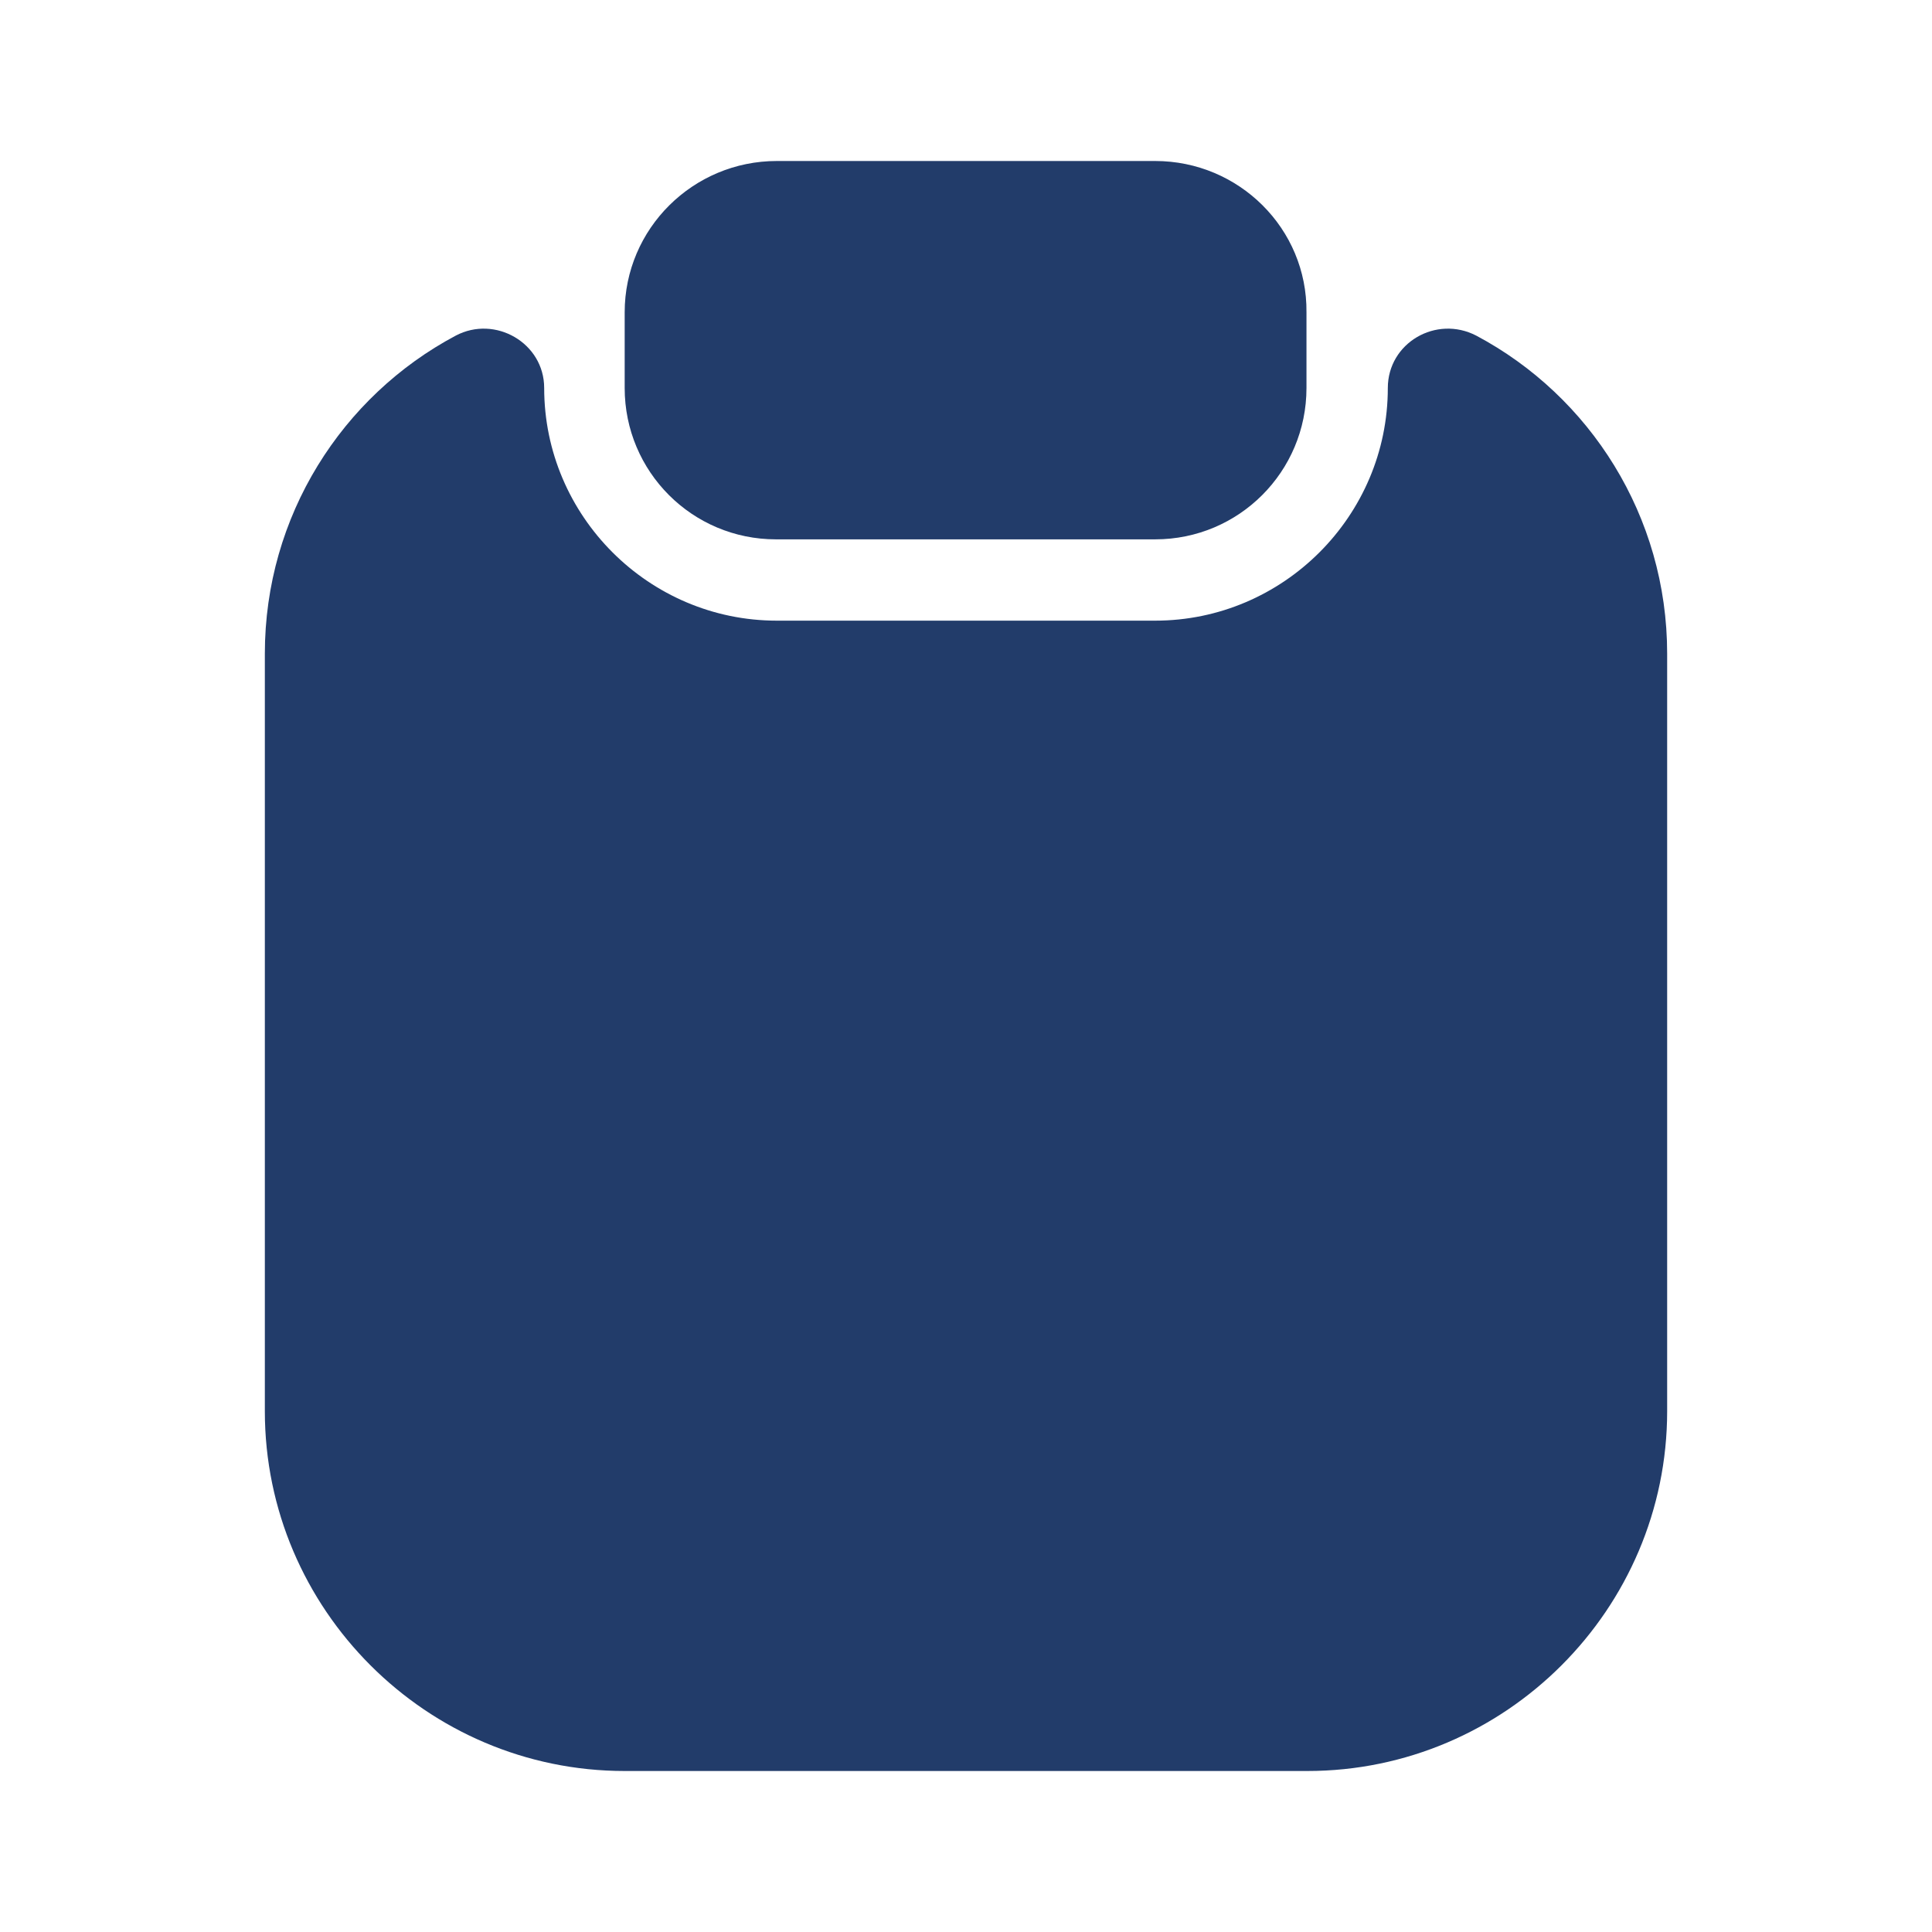
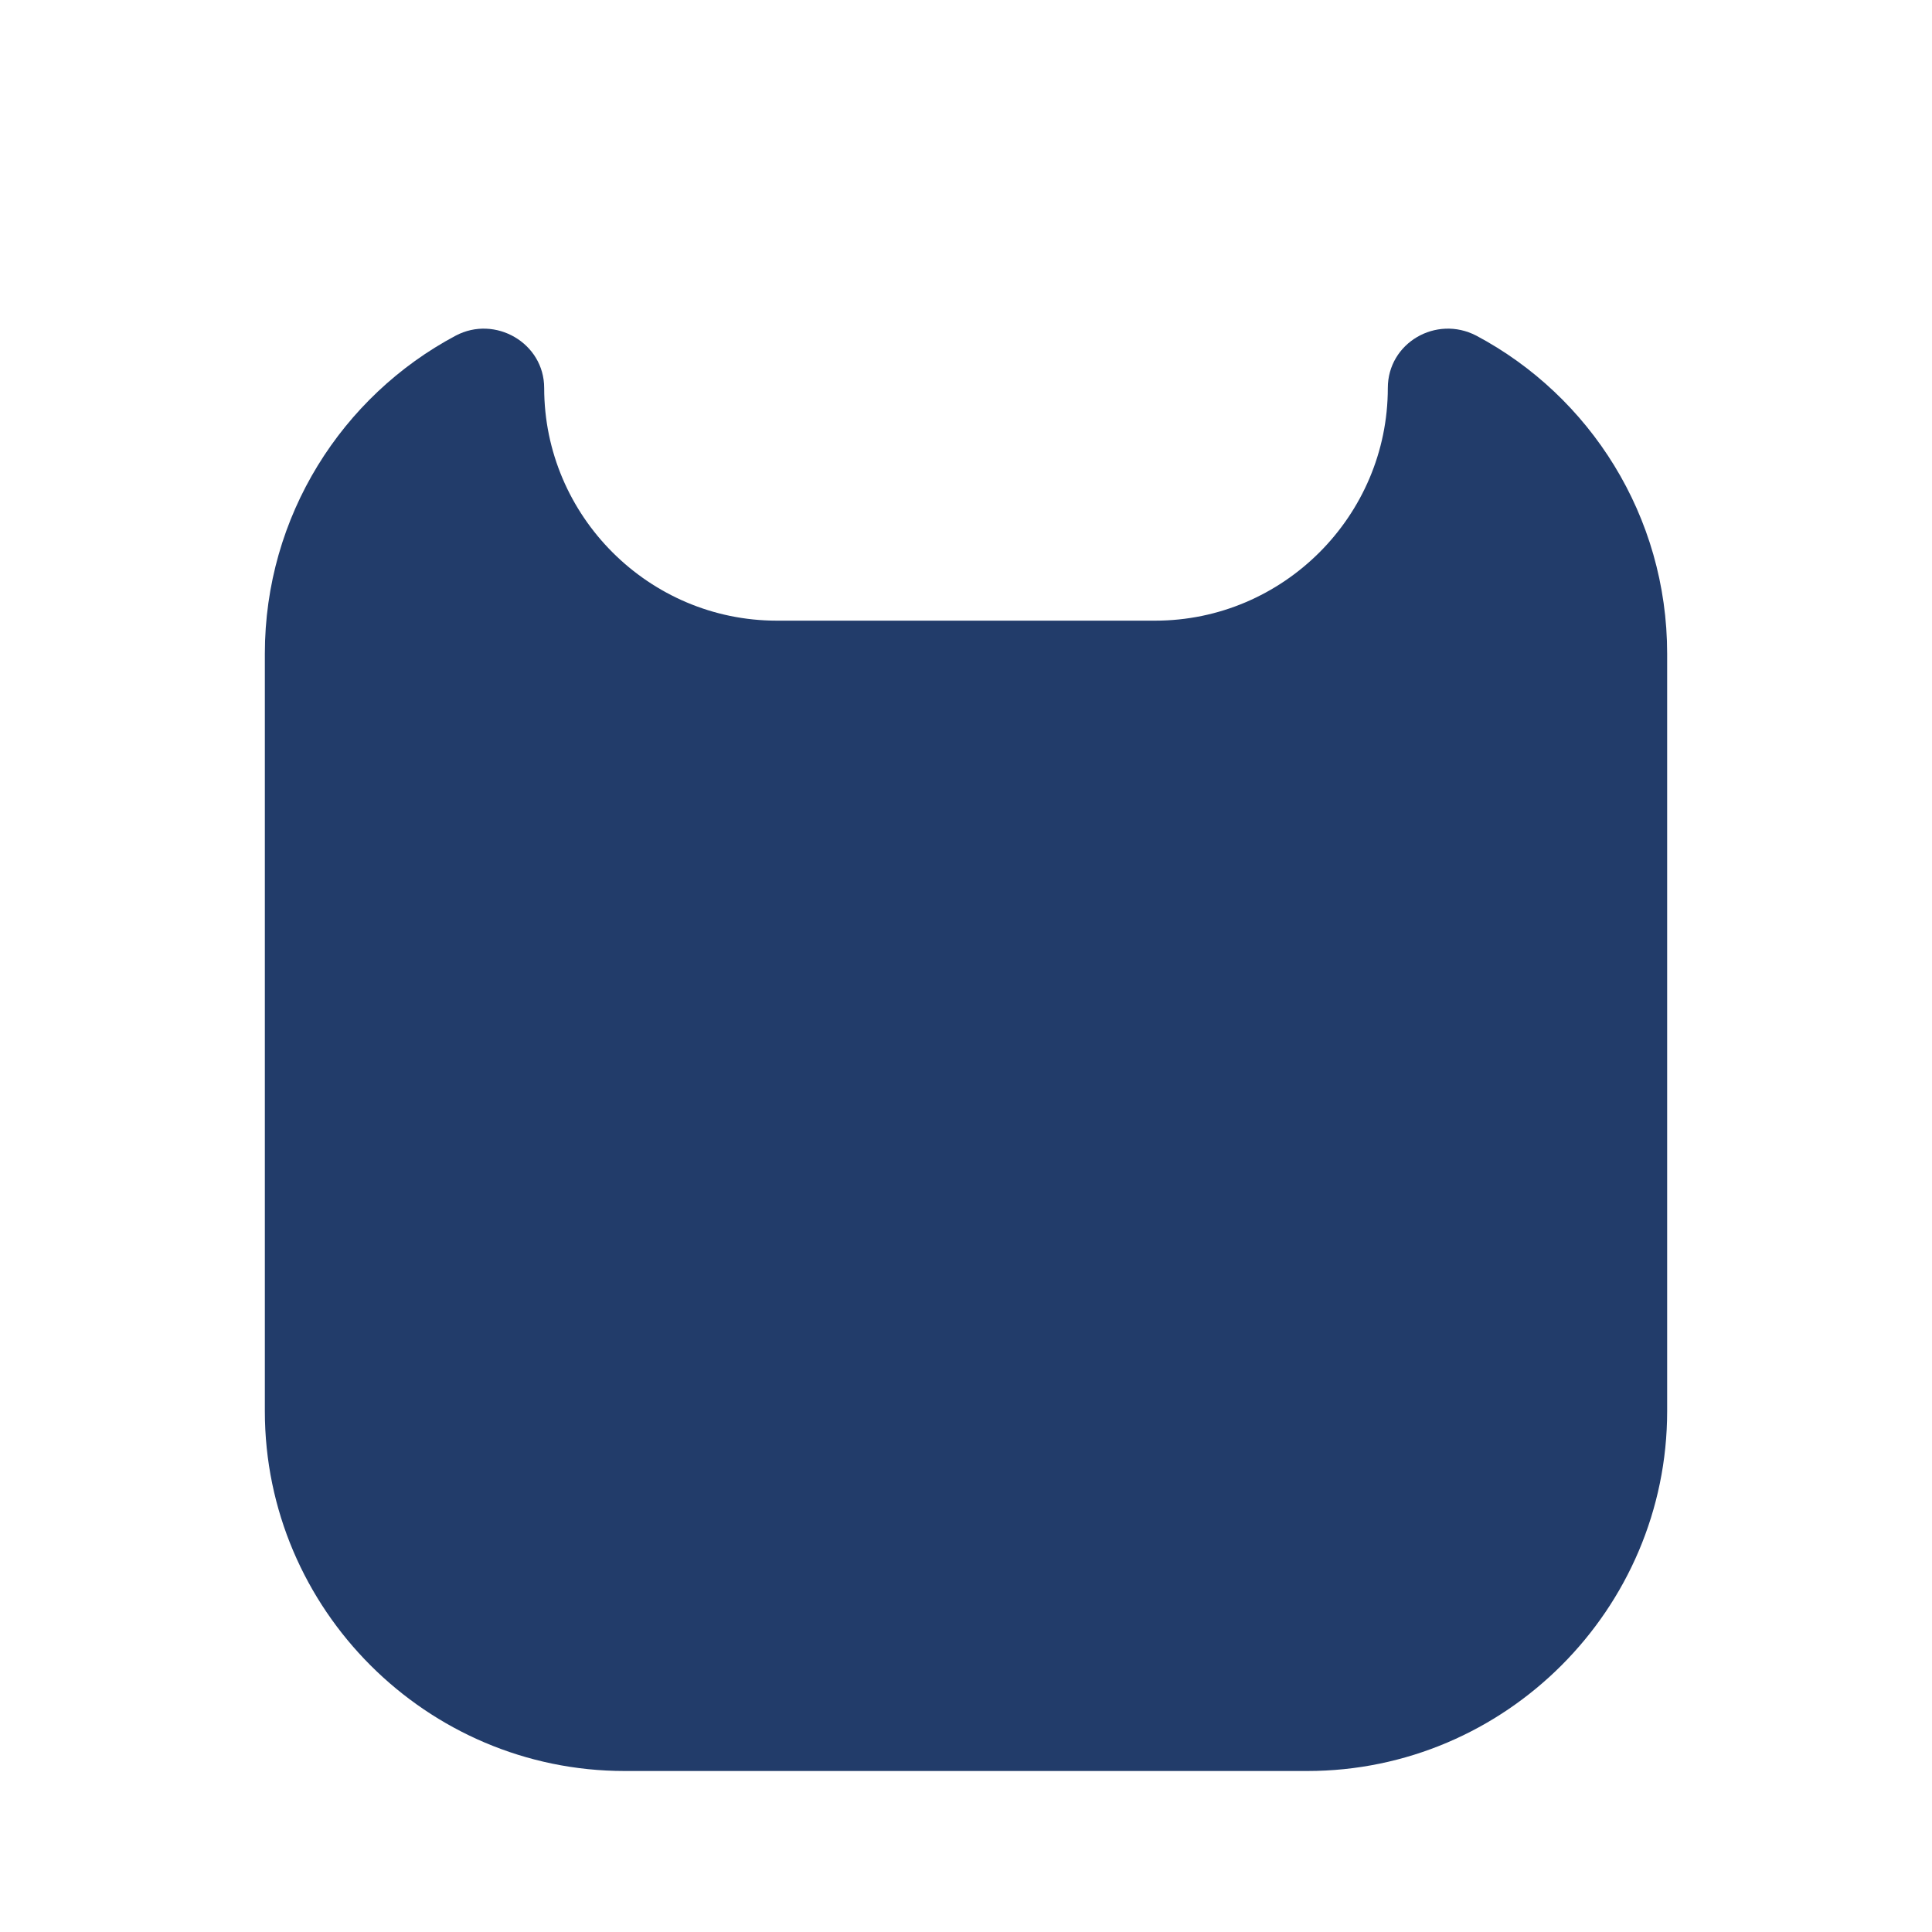
<svg xmlns="http://www.w3.org/2000/svg" width="48" height="48" viewBox="0 0 48 48" fill="none">
  <path d="M41.42 16.24V35.06C41.42 39.98 37.4 44 32.48 44H15.52C10.6 44 6.58 39.98 6.58 35.06V16.24C6.58 12.82 8.5 9.84 11.32 8.34C12.3 7.82 13.52 8.52 13.52 9.64C13.52 12.82 16.12 15.42 19.3 15.42H28.7C31.88 15.42 34.48 12.82 34.48 9.64C34.48 8.52 35.68 7.82 36.68 8.34C39.5 9.84 41.42 12.82 41.42 16.24Z" fill="#223C6A" />
-   <path d="M28.7 4H19.299C17.22 4 15.52 5.68 15.52 7.76V9.64C15.52 11.72 17.2 13.4 19.279 13.4H28.7C30.779 13.4 32.459 11.72 32.459 9.64V7.76C32.48 5.68 30.779 4 28.7 4Z" fill="#223C6A" />
</svg>